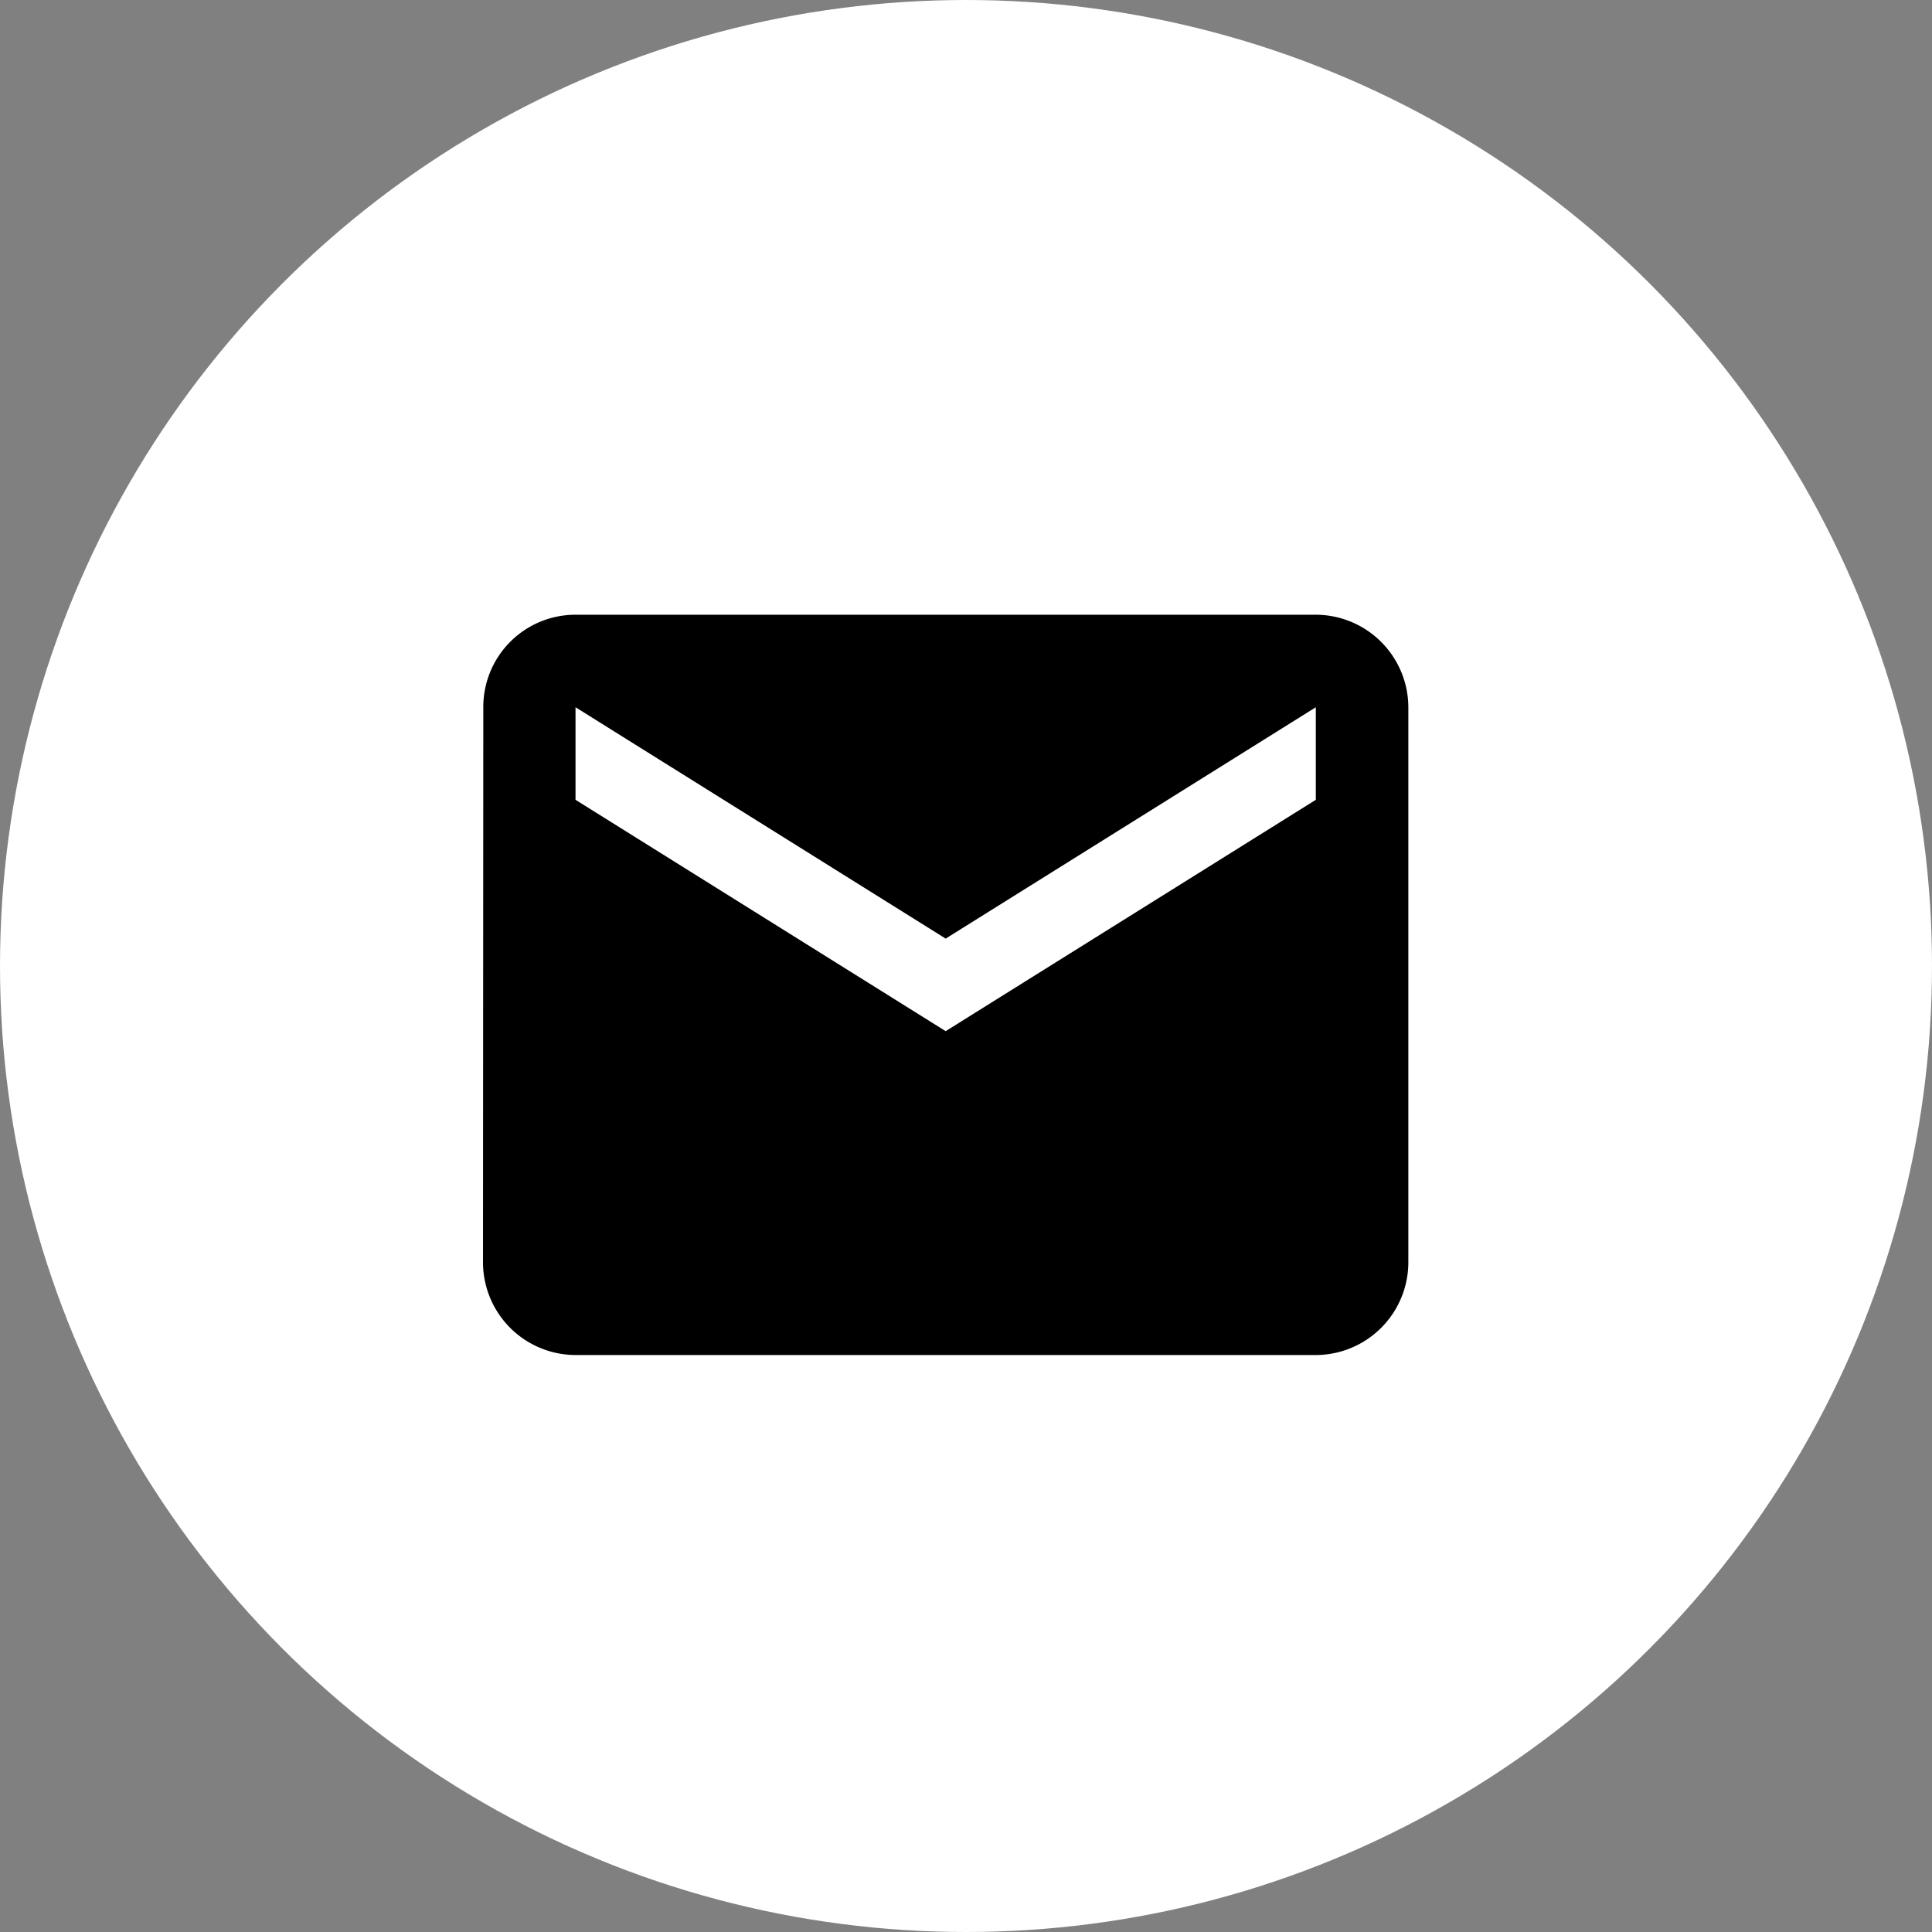
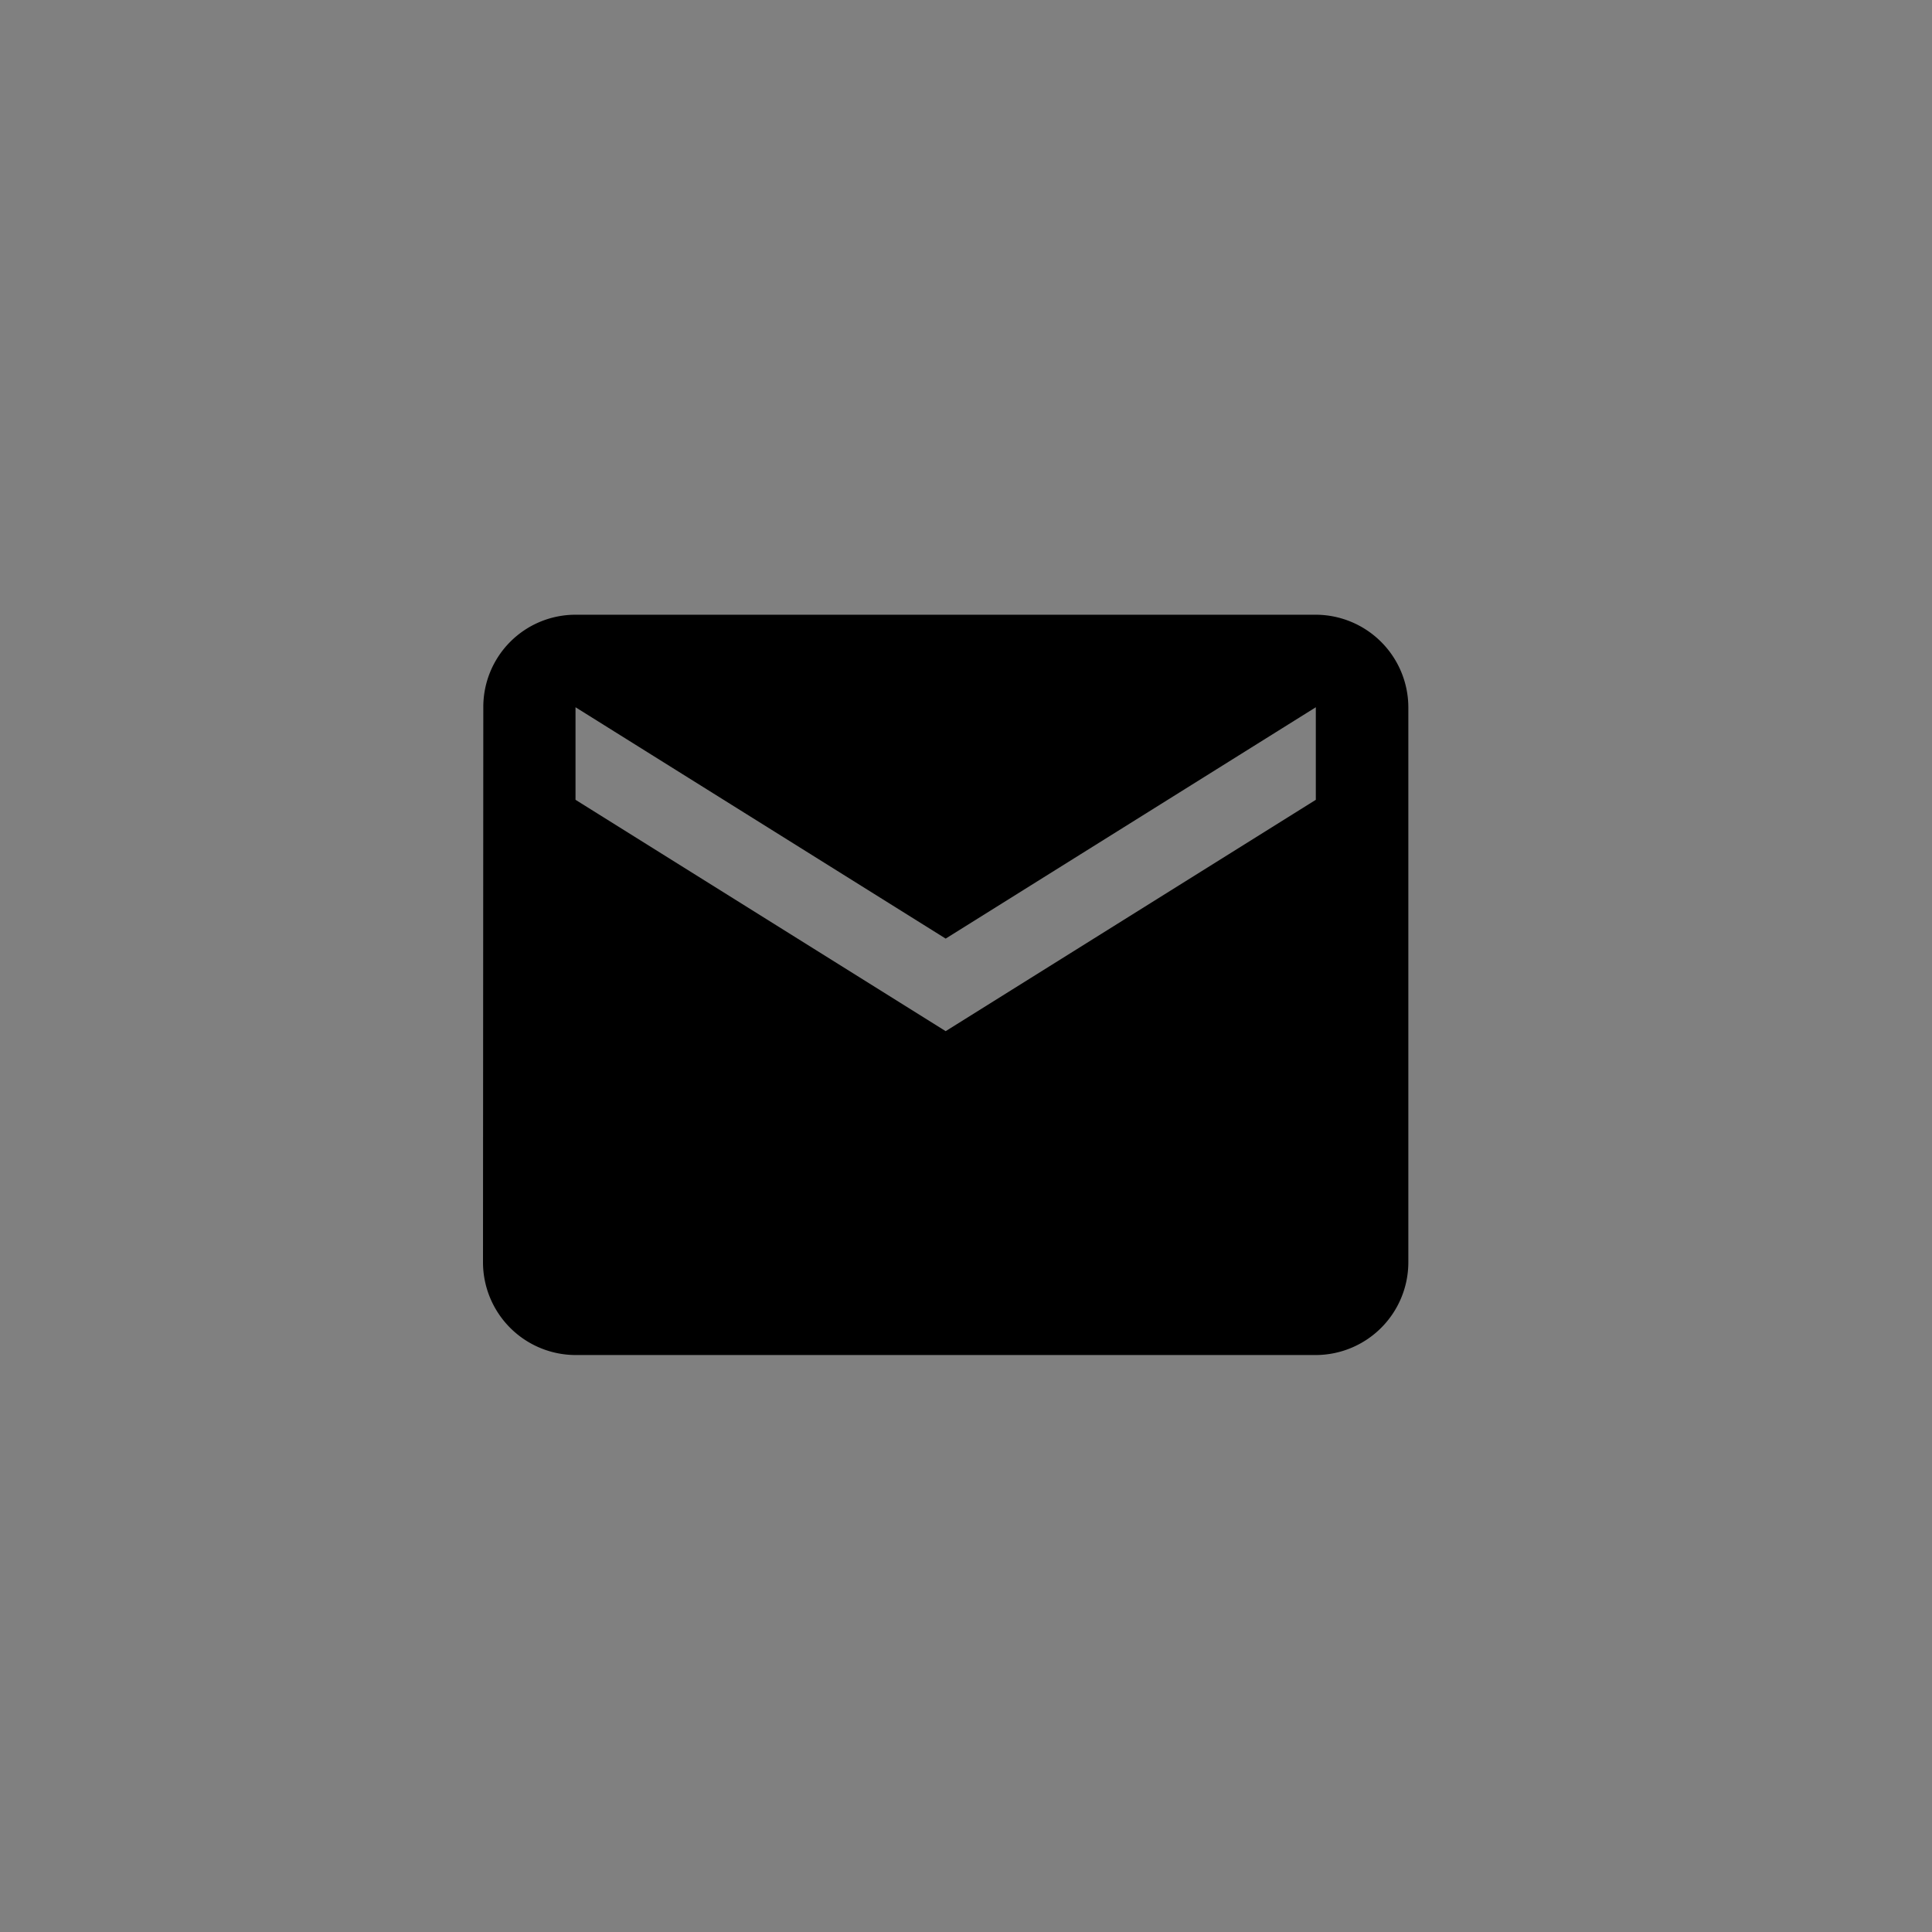
<svg xmlns="http://www.w3.org/2000/svg" width="44" height="44" viewBox="0 0 44 44">
  <rect x="0" y="0" width="44" height="44" fill="#808080" stroke="none" />
  <g id="Group_4752" data-name="Group 4752" transform="translate(21311 5943)">
-     <circle id="Ellipse_31" data-name="Ellipse 31" cx="22" cy="22" r="22" transform="translate(-21311 -5943)" fill="#fff" />
    <path id="Icon_material-email" data-name="Icon material-email" d="M21.967,6H5.107a2.1,2.1,0,0,0-2.1,2.107L3,20.752A2.114,2.114,0,0,0,5.107,22.86H21.967a2.114,2.114,0,0,0,2.107-2.107V8.107A2.114,2.114,0,0,0,21.967,6Zm0,4.215-8.43,5.269-8.43-5.269V8.107l8.43,5.269,8.43-5.269Z" transform="translate(-21303 -5935)" />
  </g>
</svg>